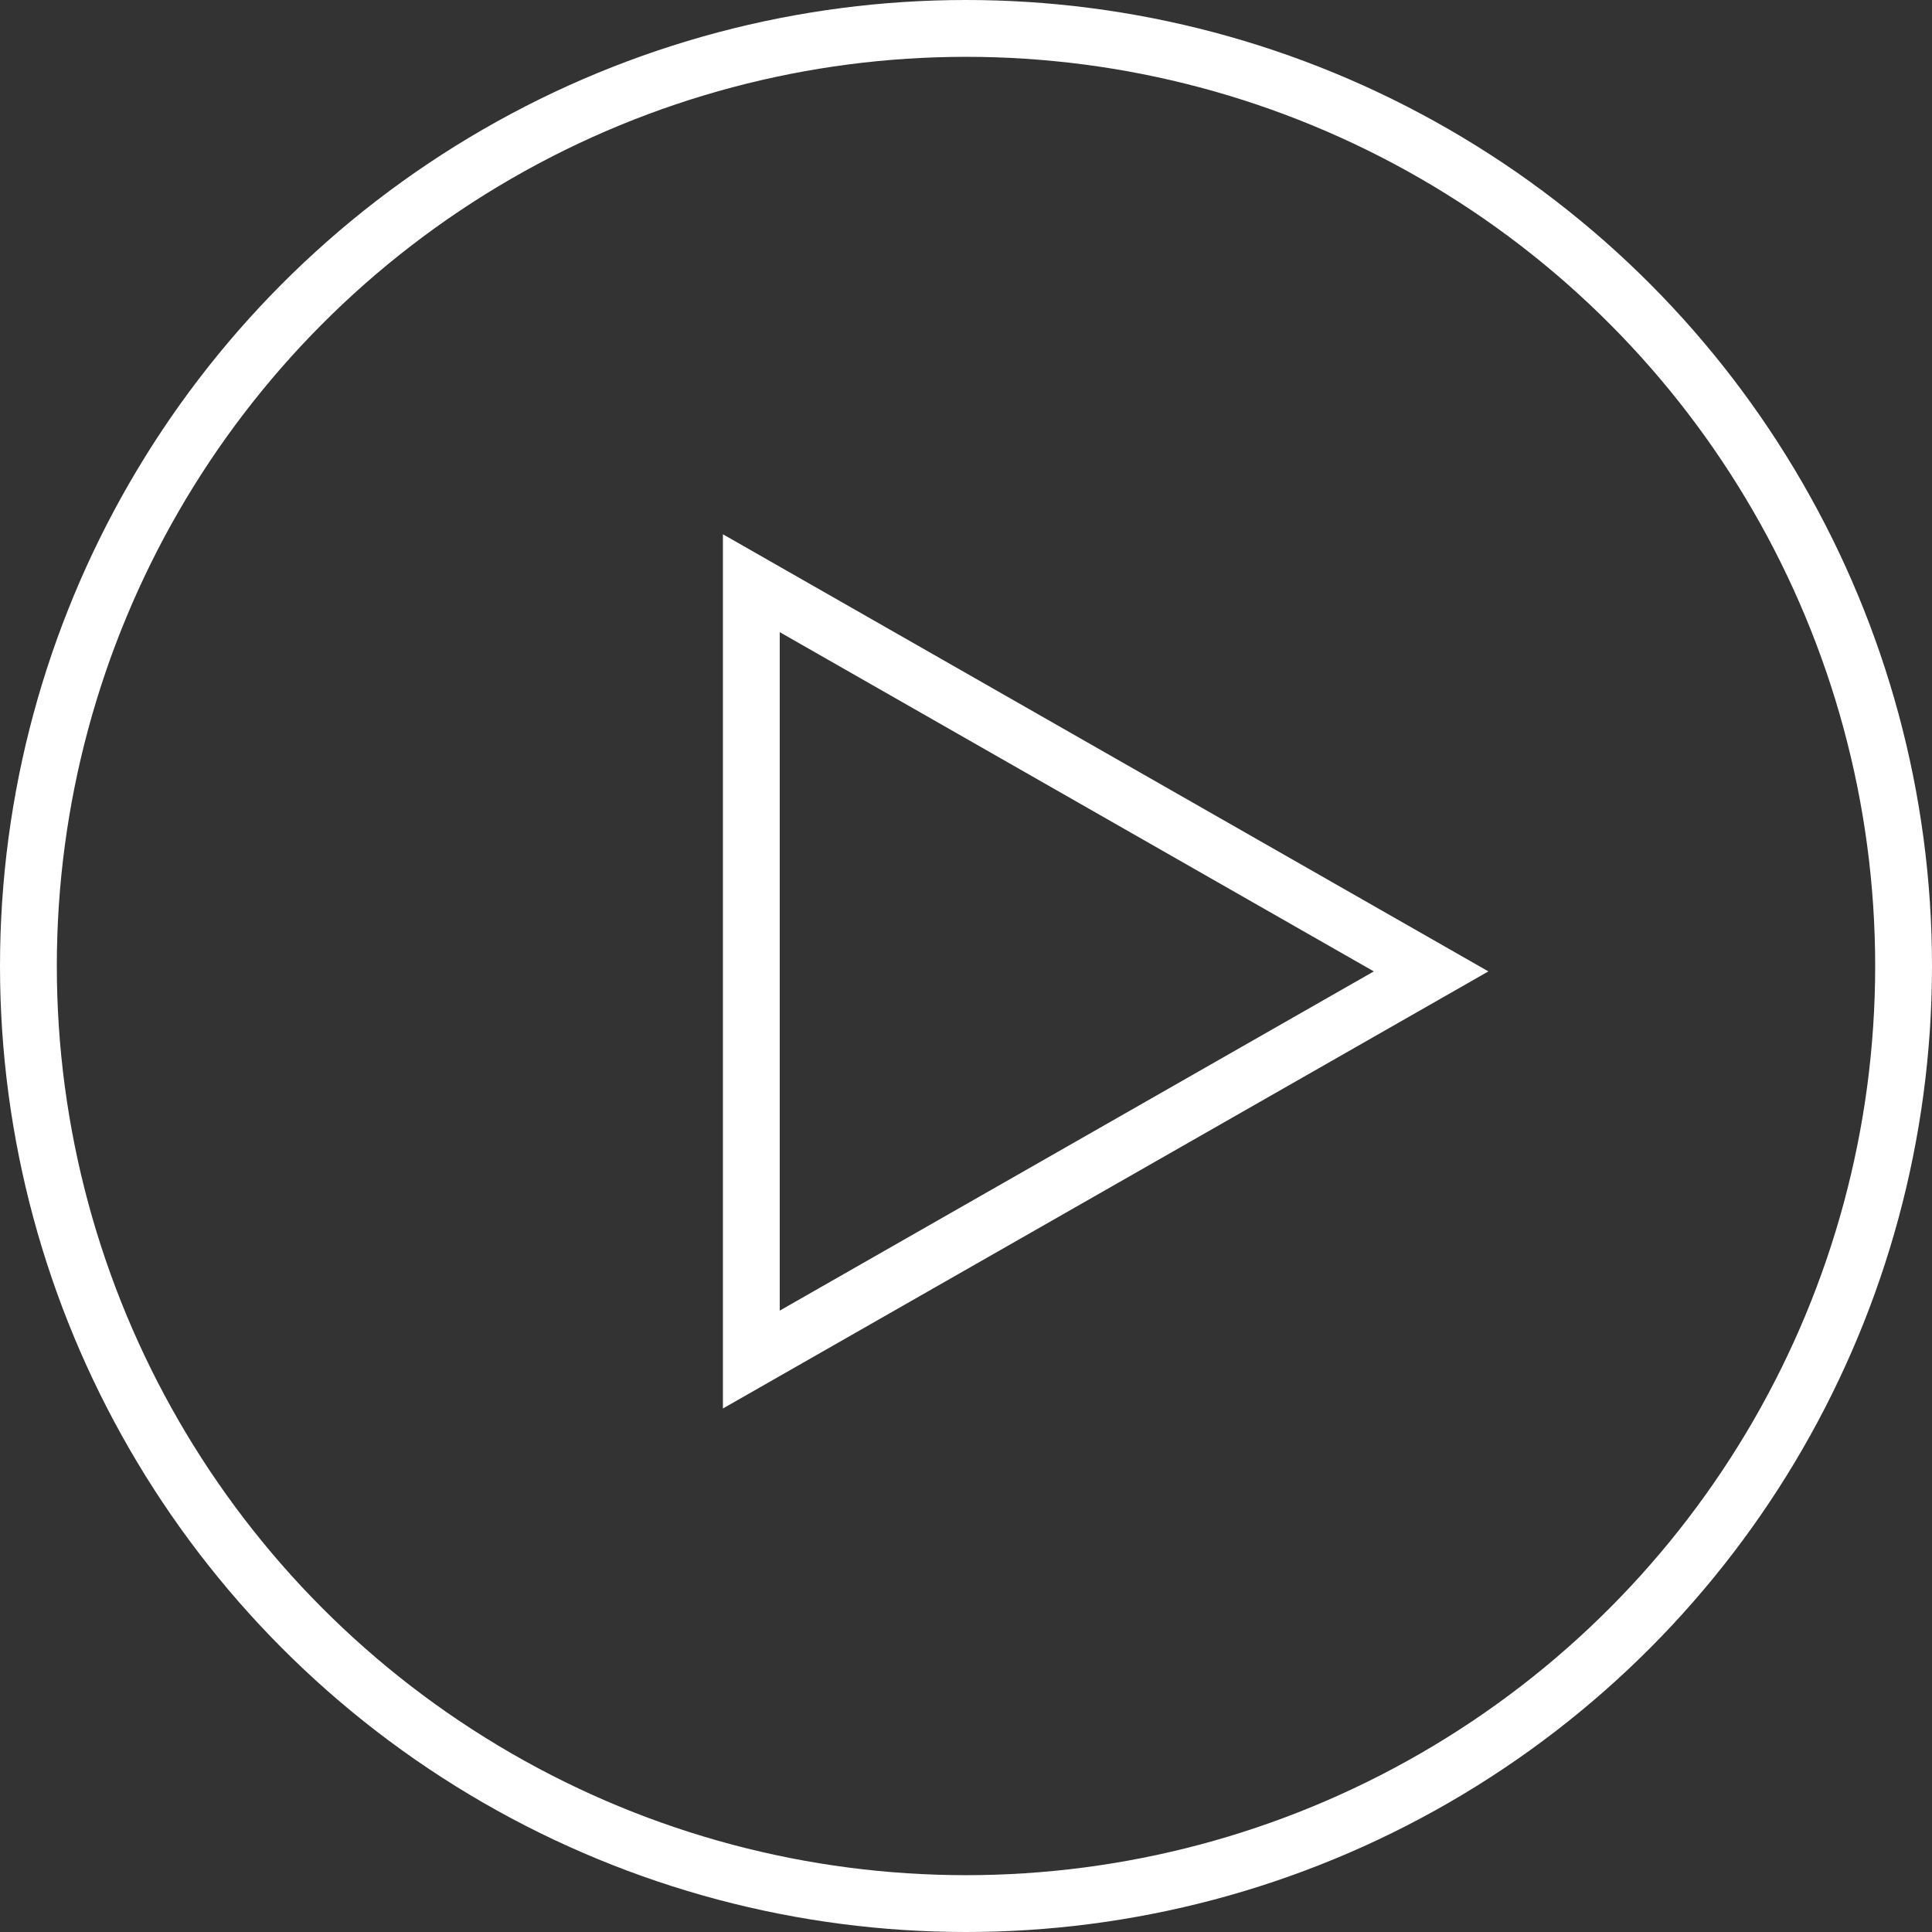
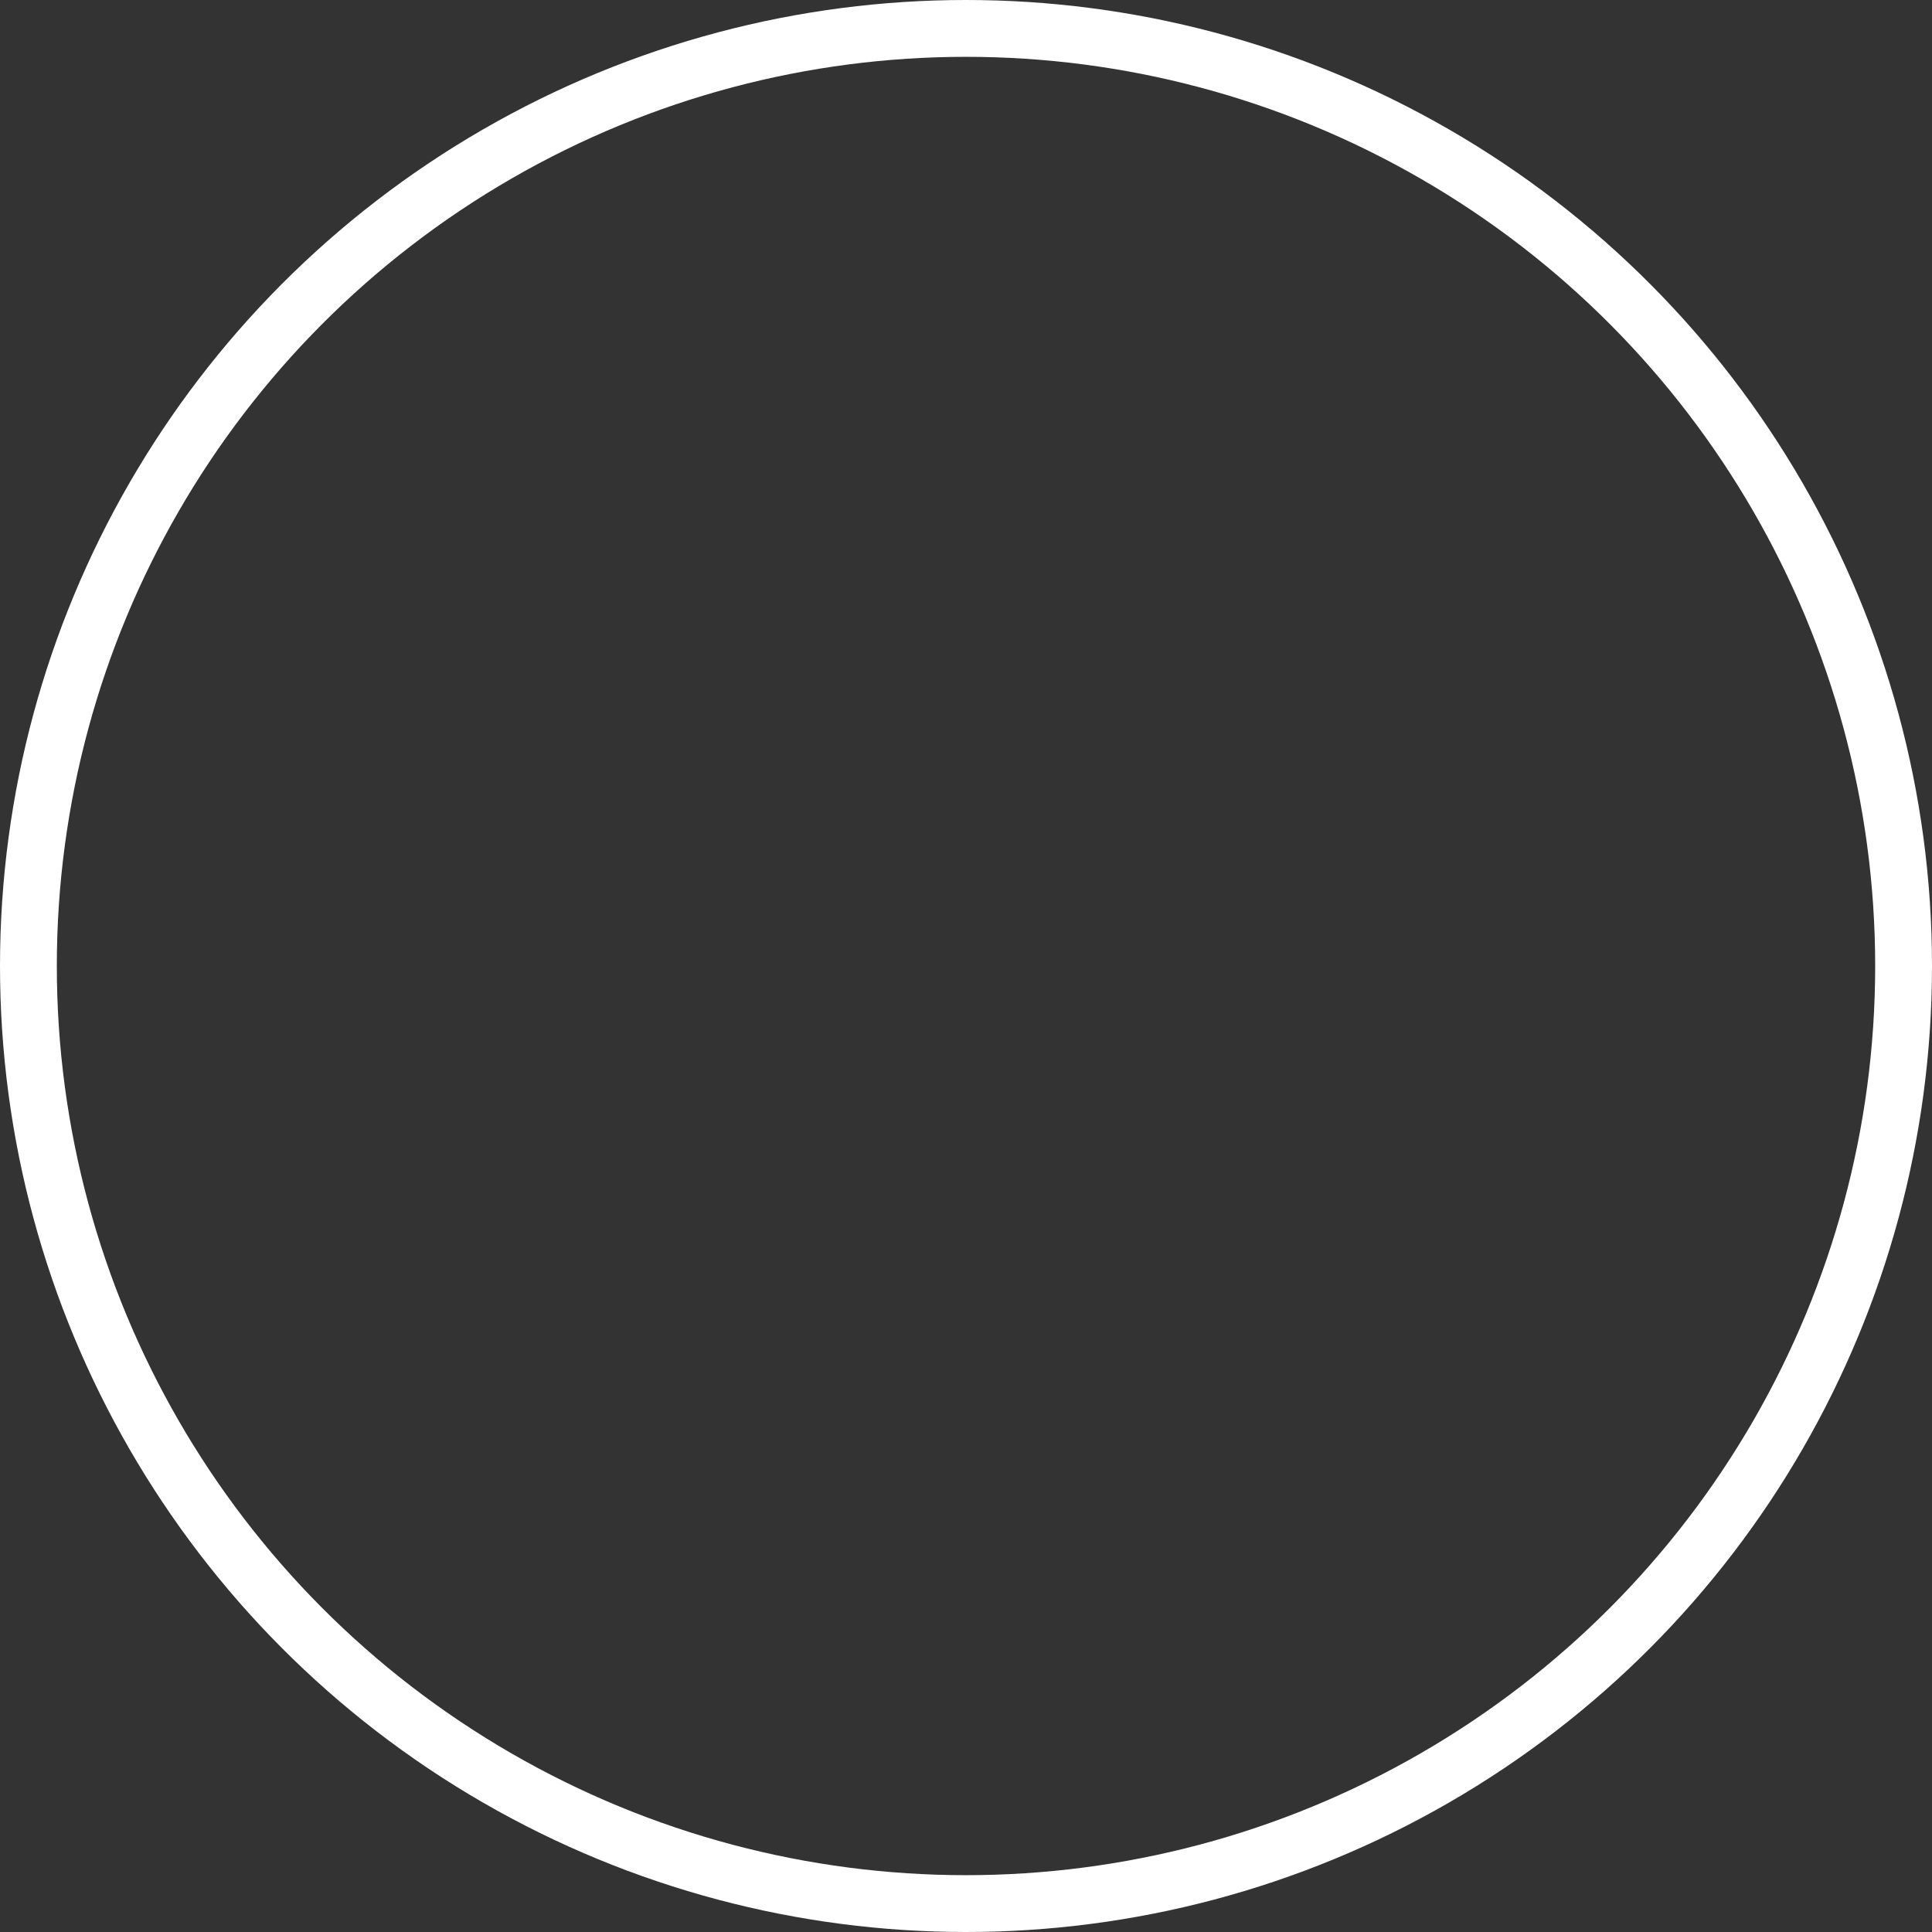
<svg xmlns="http://www.w3.org/2000/svg" width="68" height="68" viewBox="0 0 68 68" fill="none">
  <rect x="0" y="0" width="68" height="68" fill="#333333" stroke="none" />
  <circle cx="34" cy="34" r="33" stroke="white" stroke-width="2" />
-   <path d="M26.444 20.148V20.527M26.444 20.527V47.852L50.37 34.19L26.444 20.527Z" stroke="white" stroke-width="2" />
</svg>